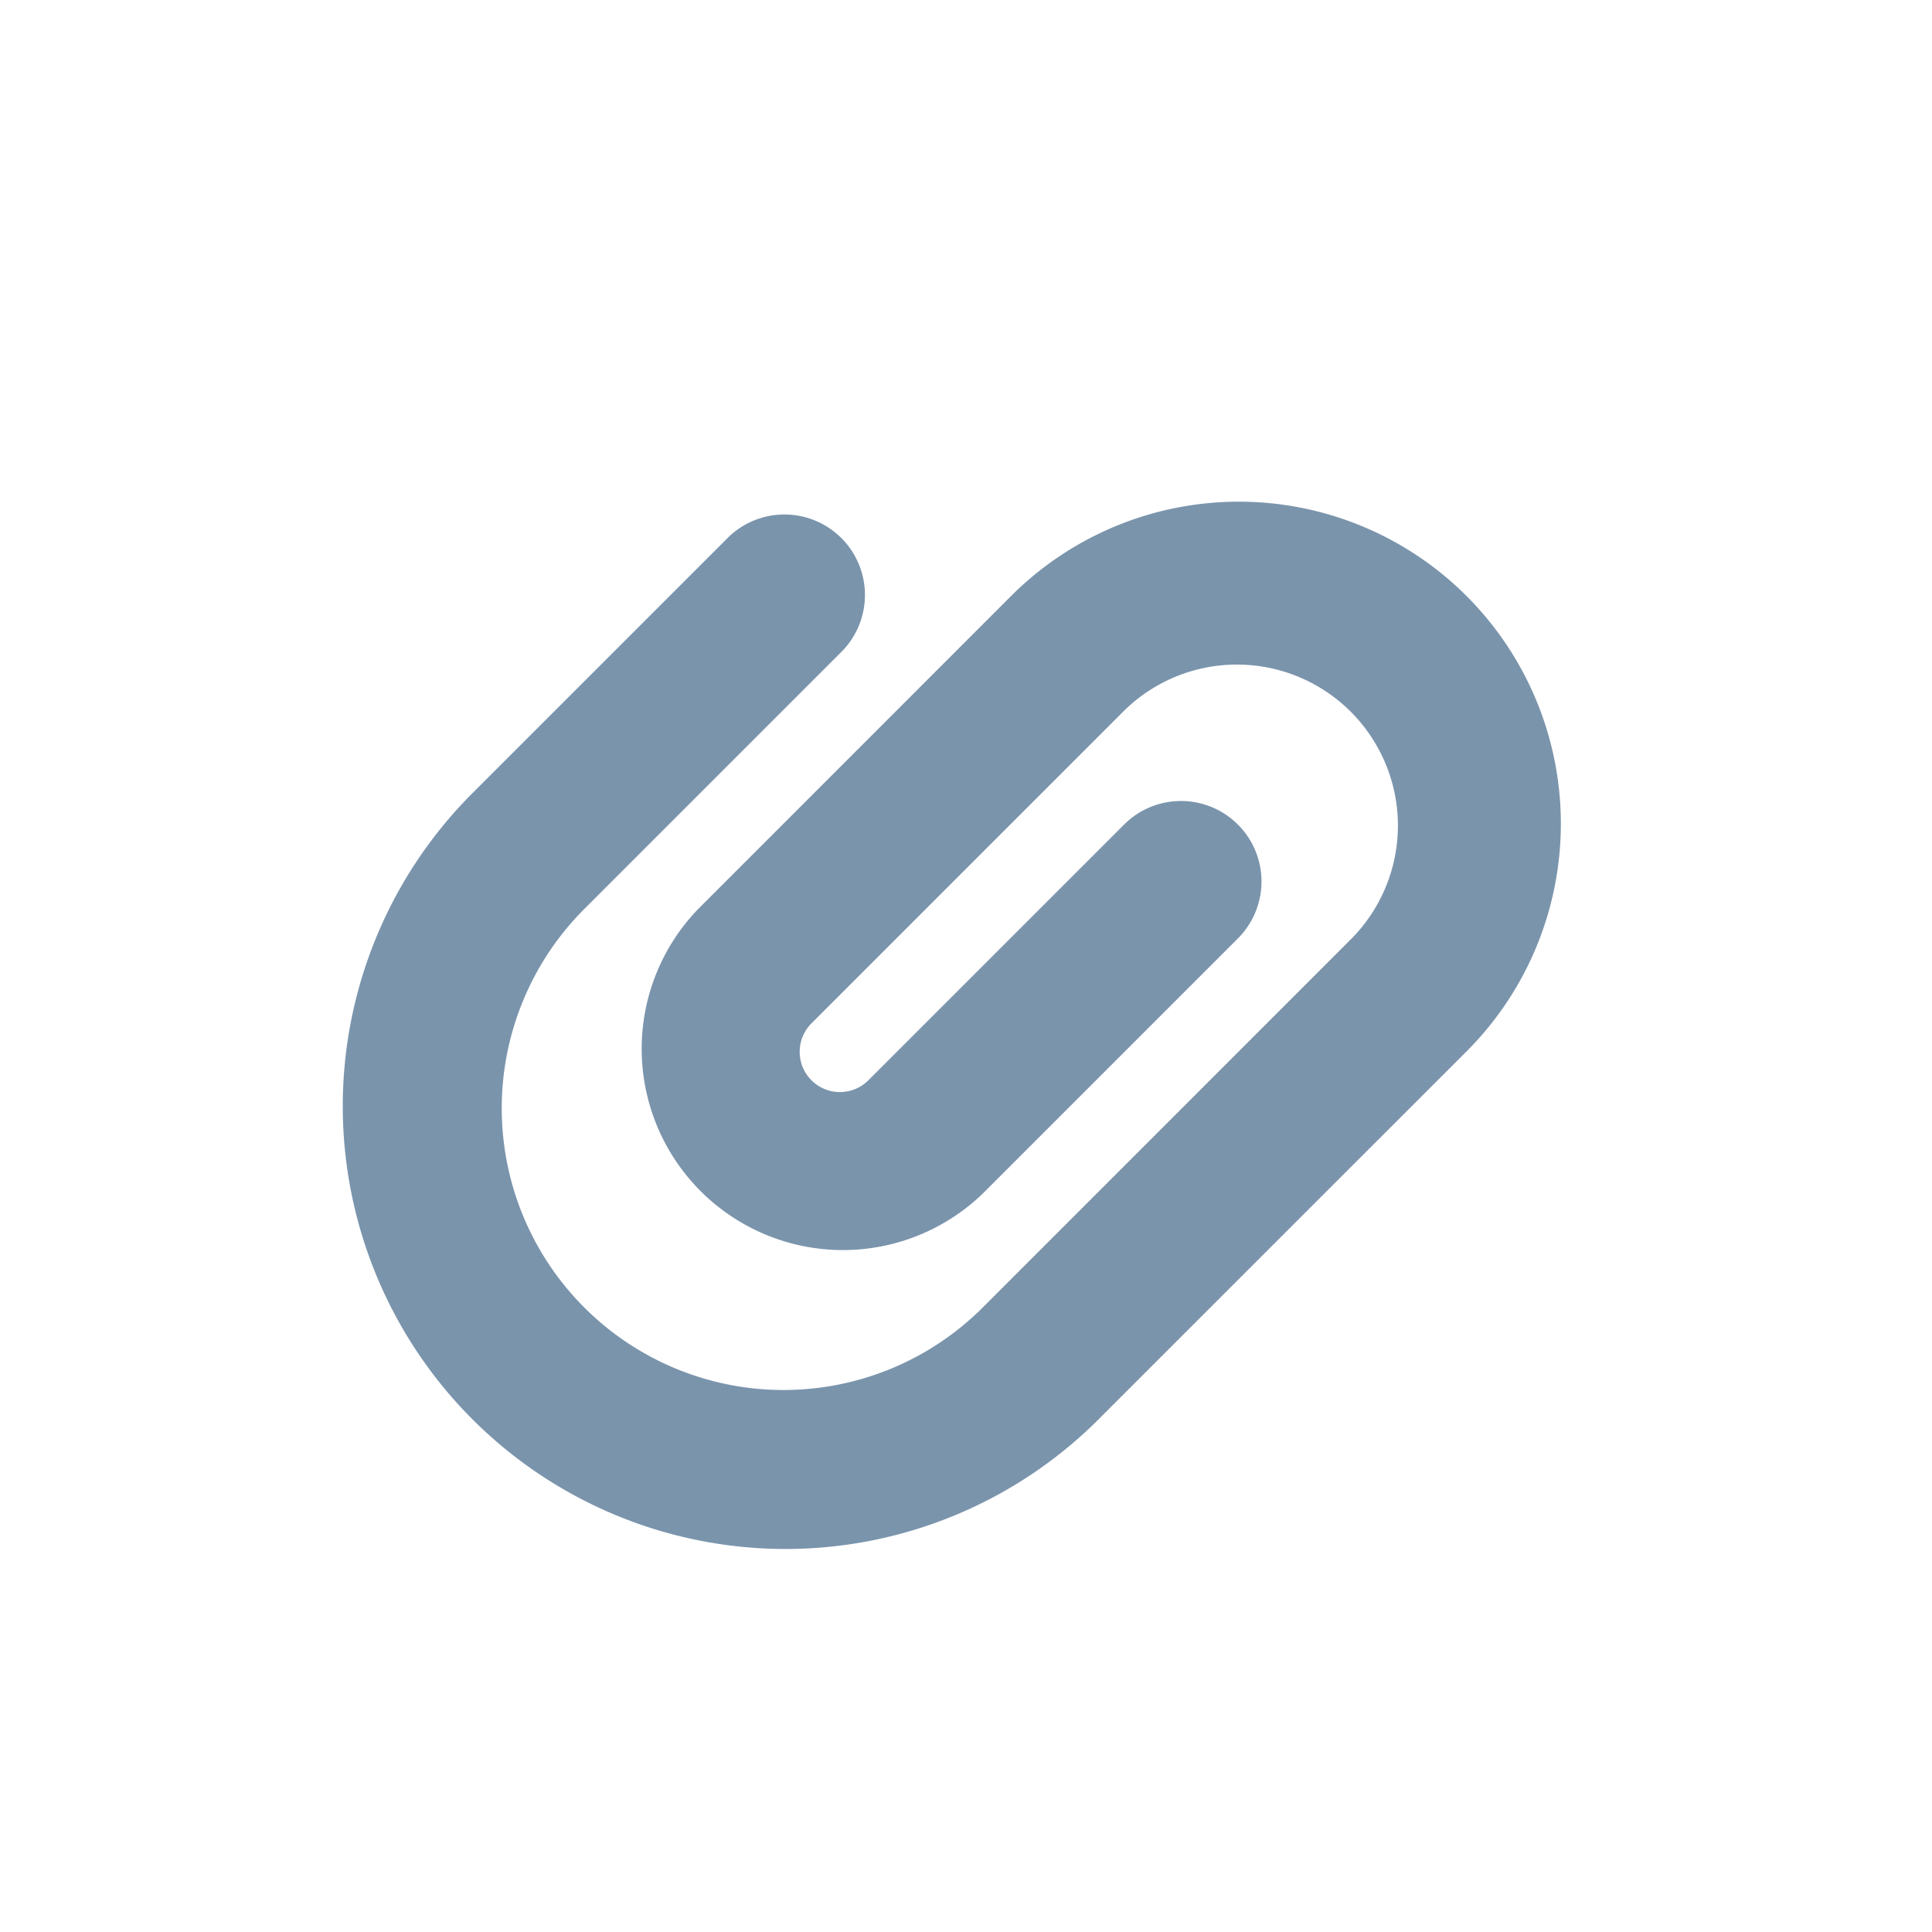
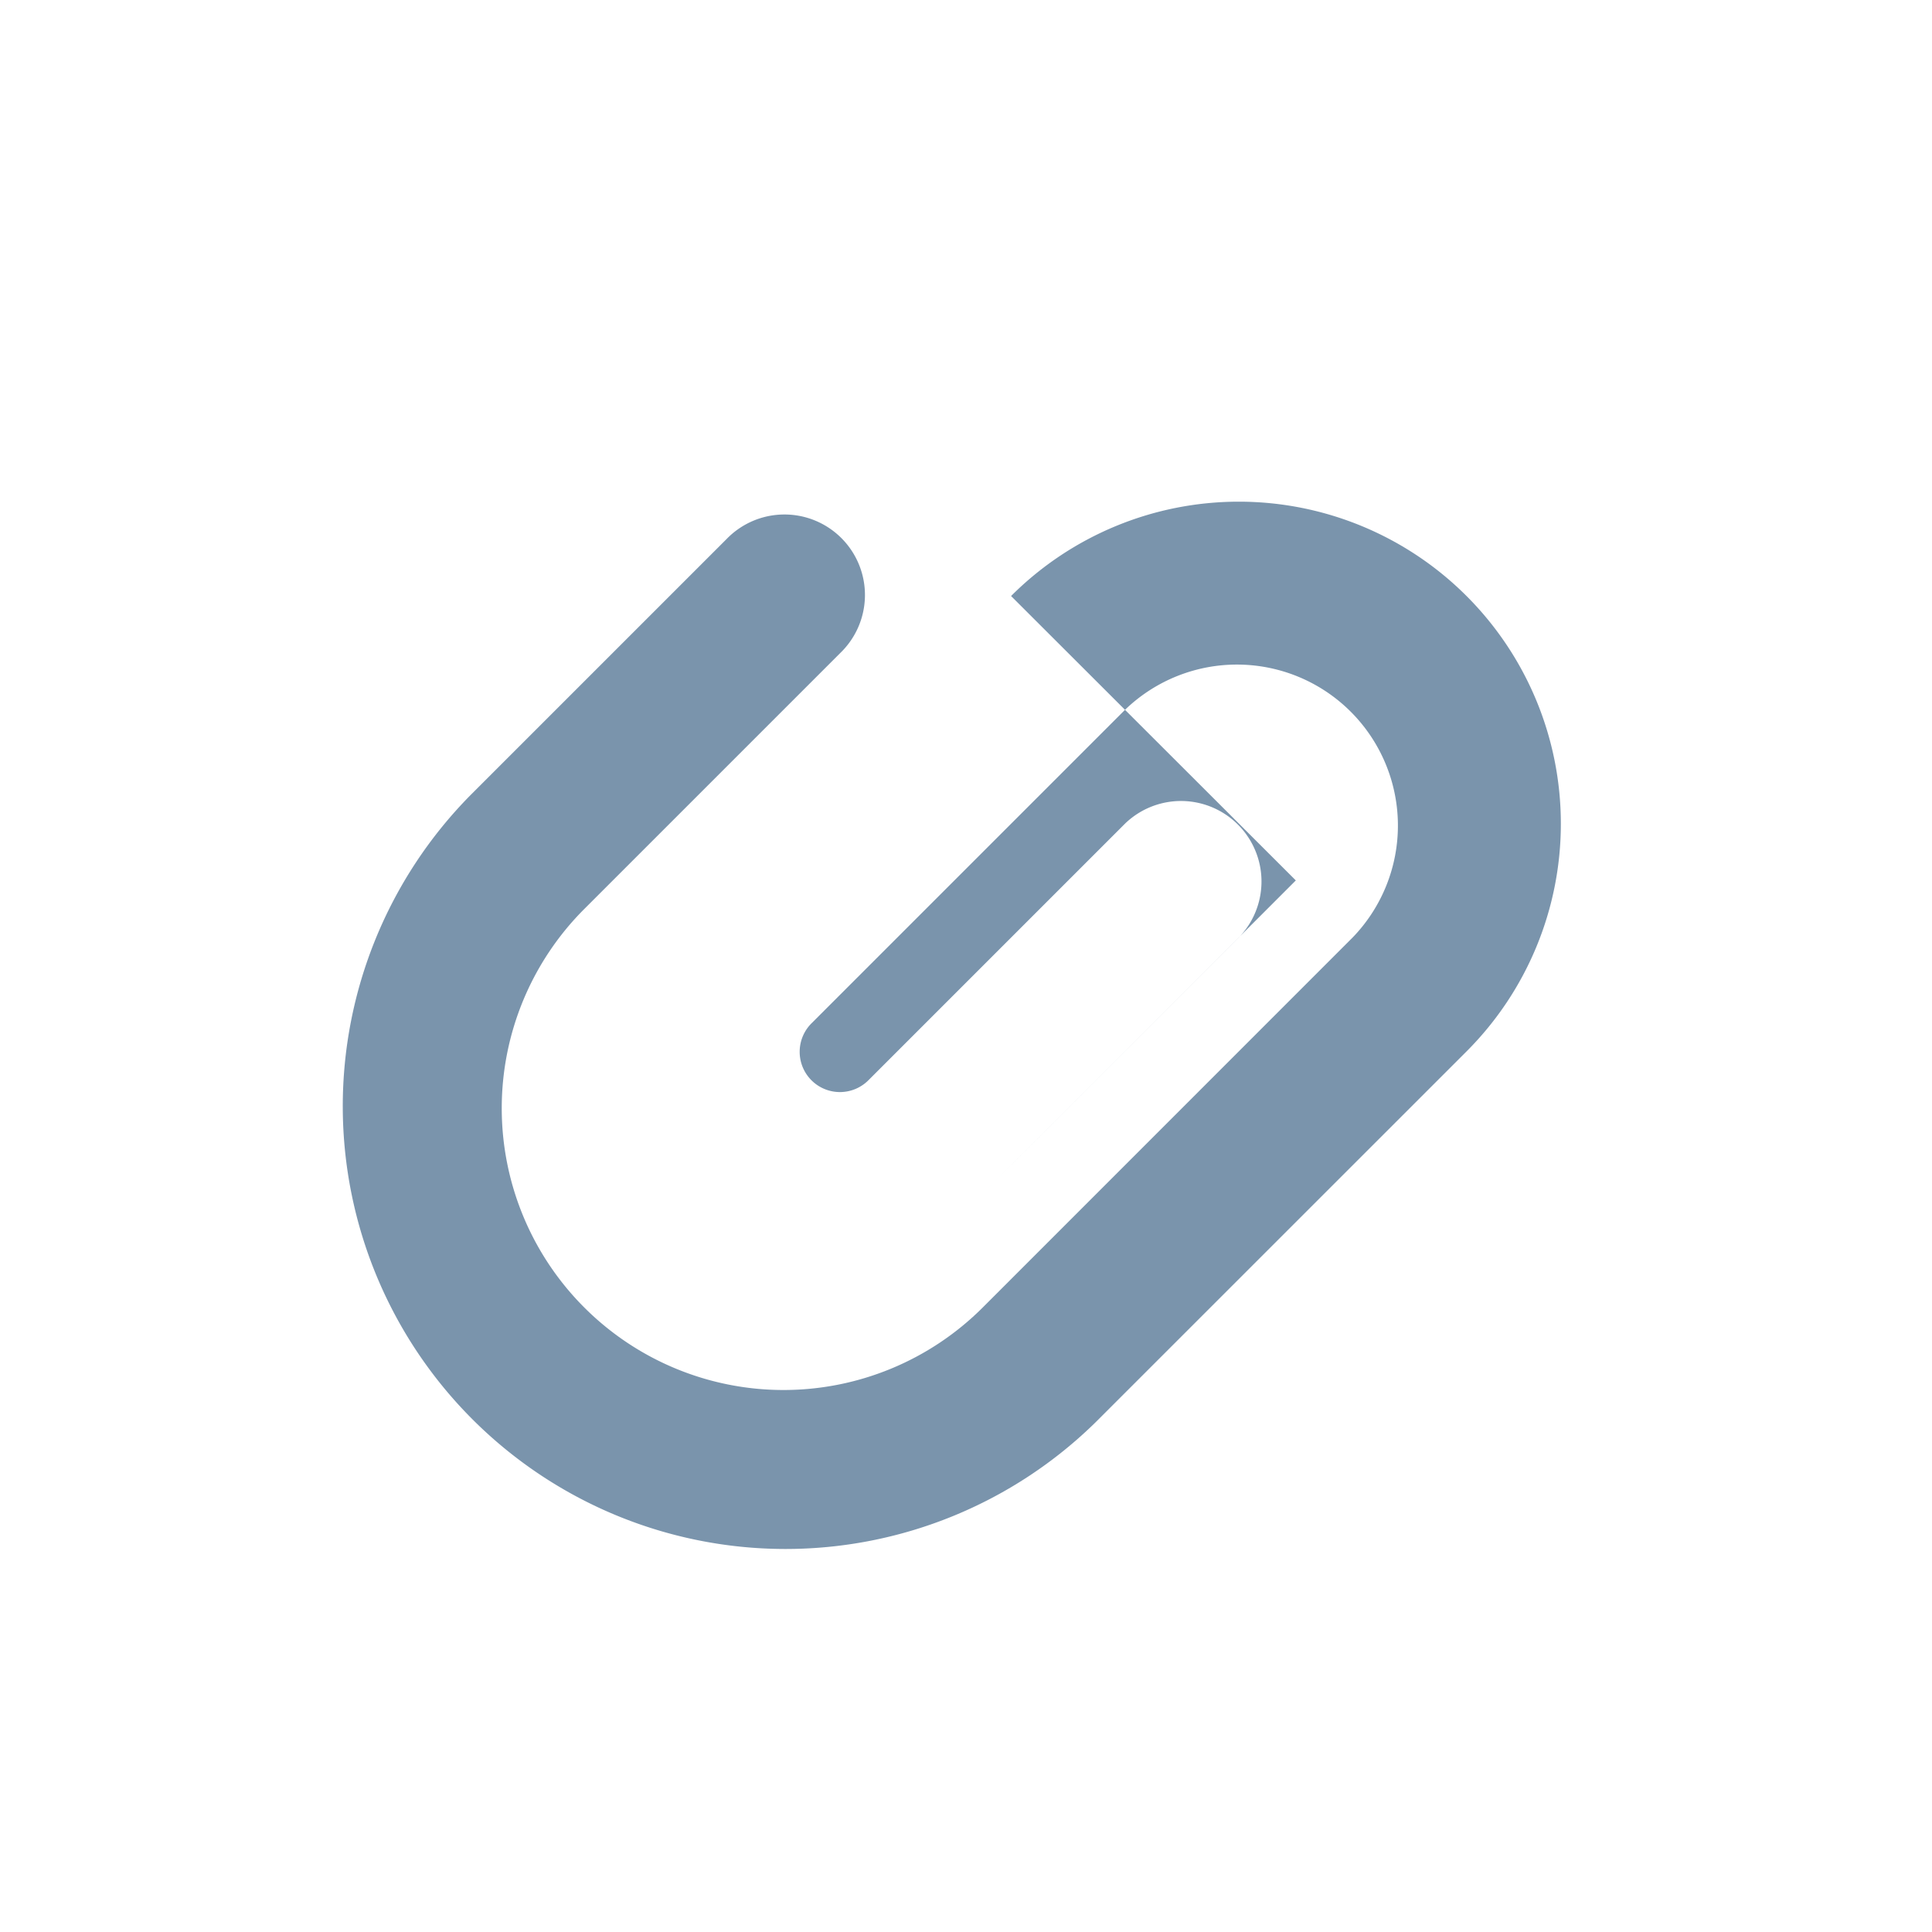
<svg xmlns="http://www.w3.org/2000/svg" width="24" height="24" viewBox="0 0 24 24" fill="none">
-   <path fill-rule="evenodd" clip-rule="evenodd" d="M12.56 7.404a4 4 0 115.658 5.657l-4.597 4.596a5.5 5.5 0 01-7.778-7.778l3.182-3.182A1 1 0 1110.44 8.11l-3.182 3.182a3.5 3.5 0 104.95 4.95l4.596-4.597a2 2 0 00-2.828-2.828l-3.89 3.89a.5.5 0 10.708.706l3.182-3.182a1 1 0 011.414 1.414l-3.182 3.182a2.5 2.5 0 01-3.535-3.535l3.889-3.89z" fill="#7a94ac" />
+   <path fill-rule="evenodd" clip-rule="evenodd" d="M12.56 7.404a4 4 0 115.658 5.657l-4.597 4.596a5.5 5.5 0 01-7.778-7.778l3.182-3.182A1 1 0 1110.44 8.11l-3.182 3.182a3.5 3.5 0 104.95 4.95l4.596-4.597a2 2 0 00-2.828-2.828l-3.89 3.89a.5.5 0 10.708.706l3.182-3.182a1 1 0 011.414 1.414l-3.182 3.182l3.889-3.89z" fill="#7a94ac" />
</svg>